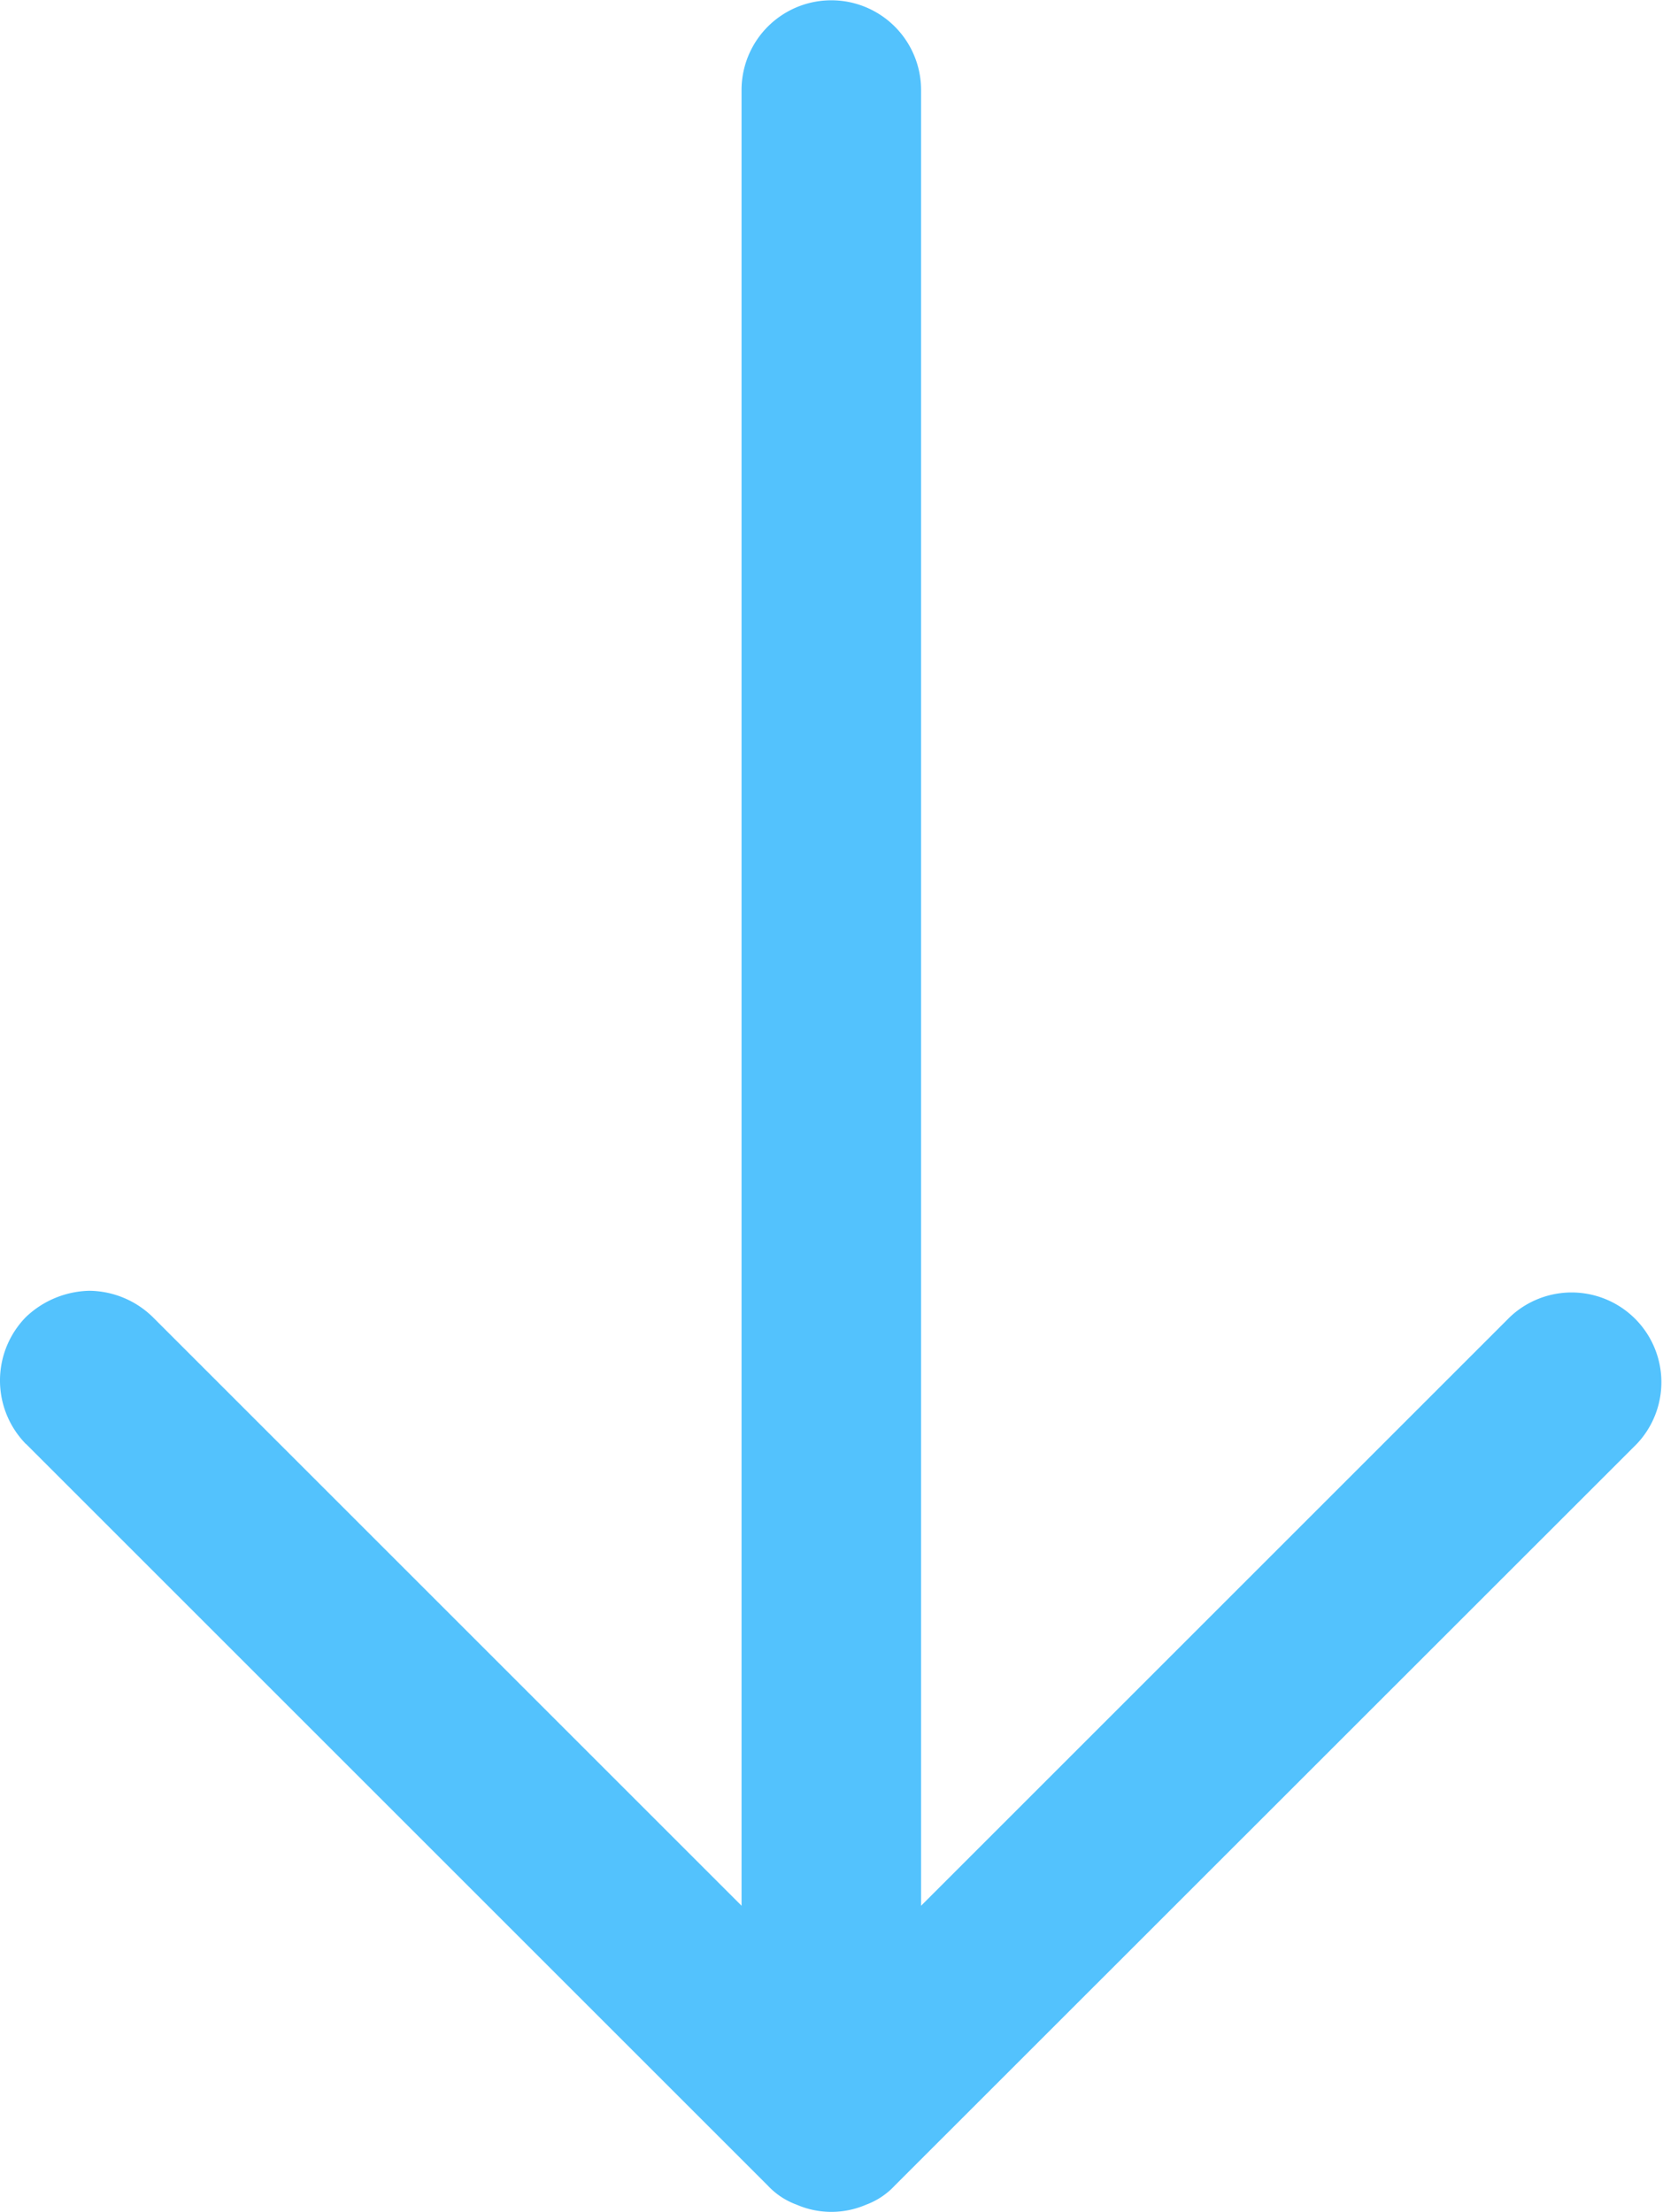
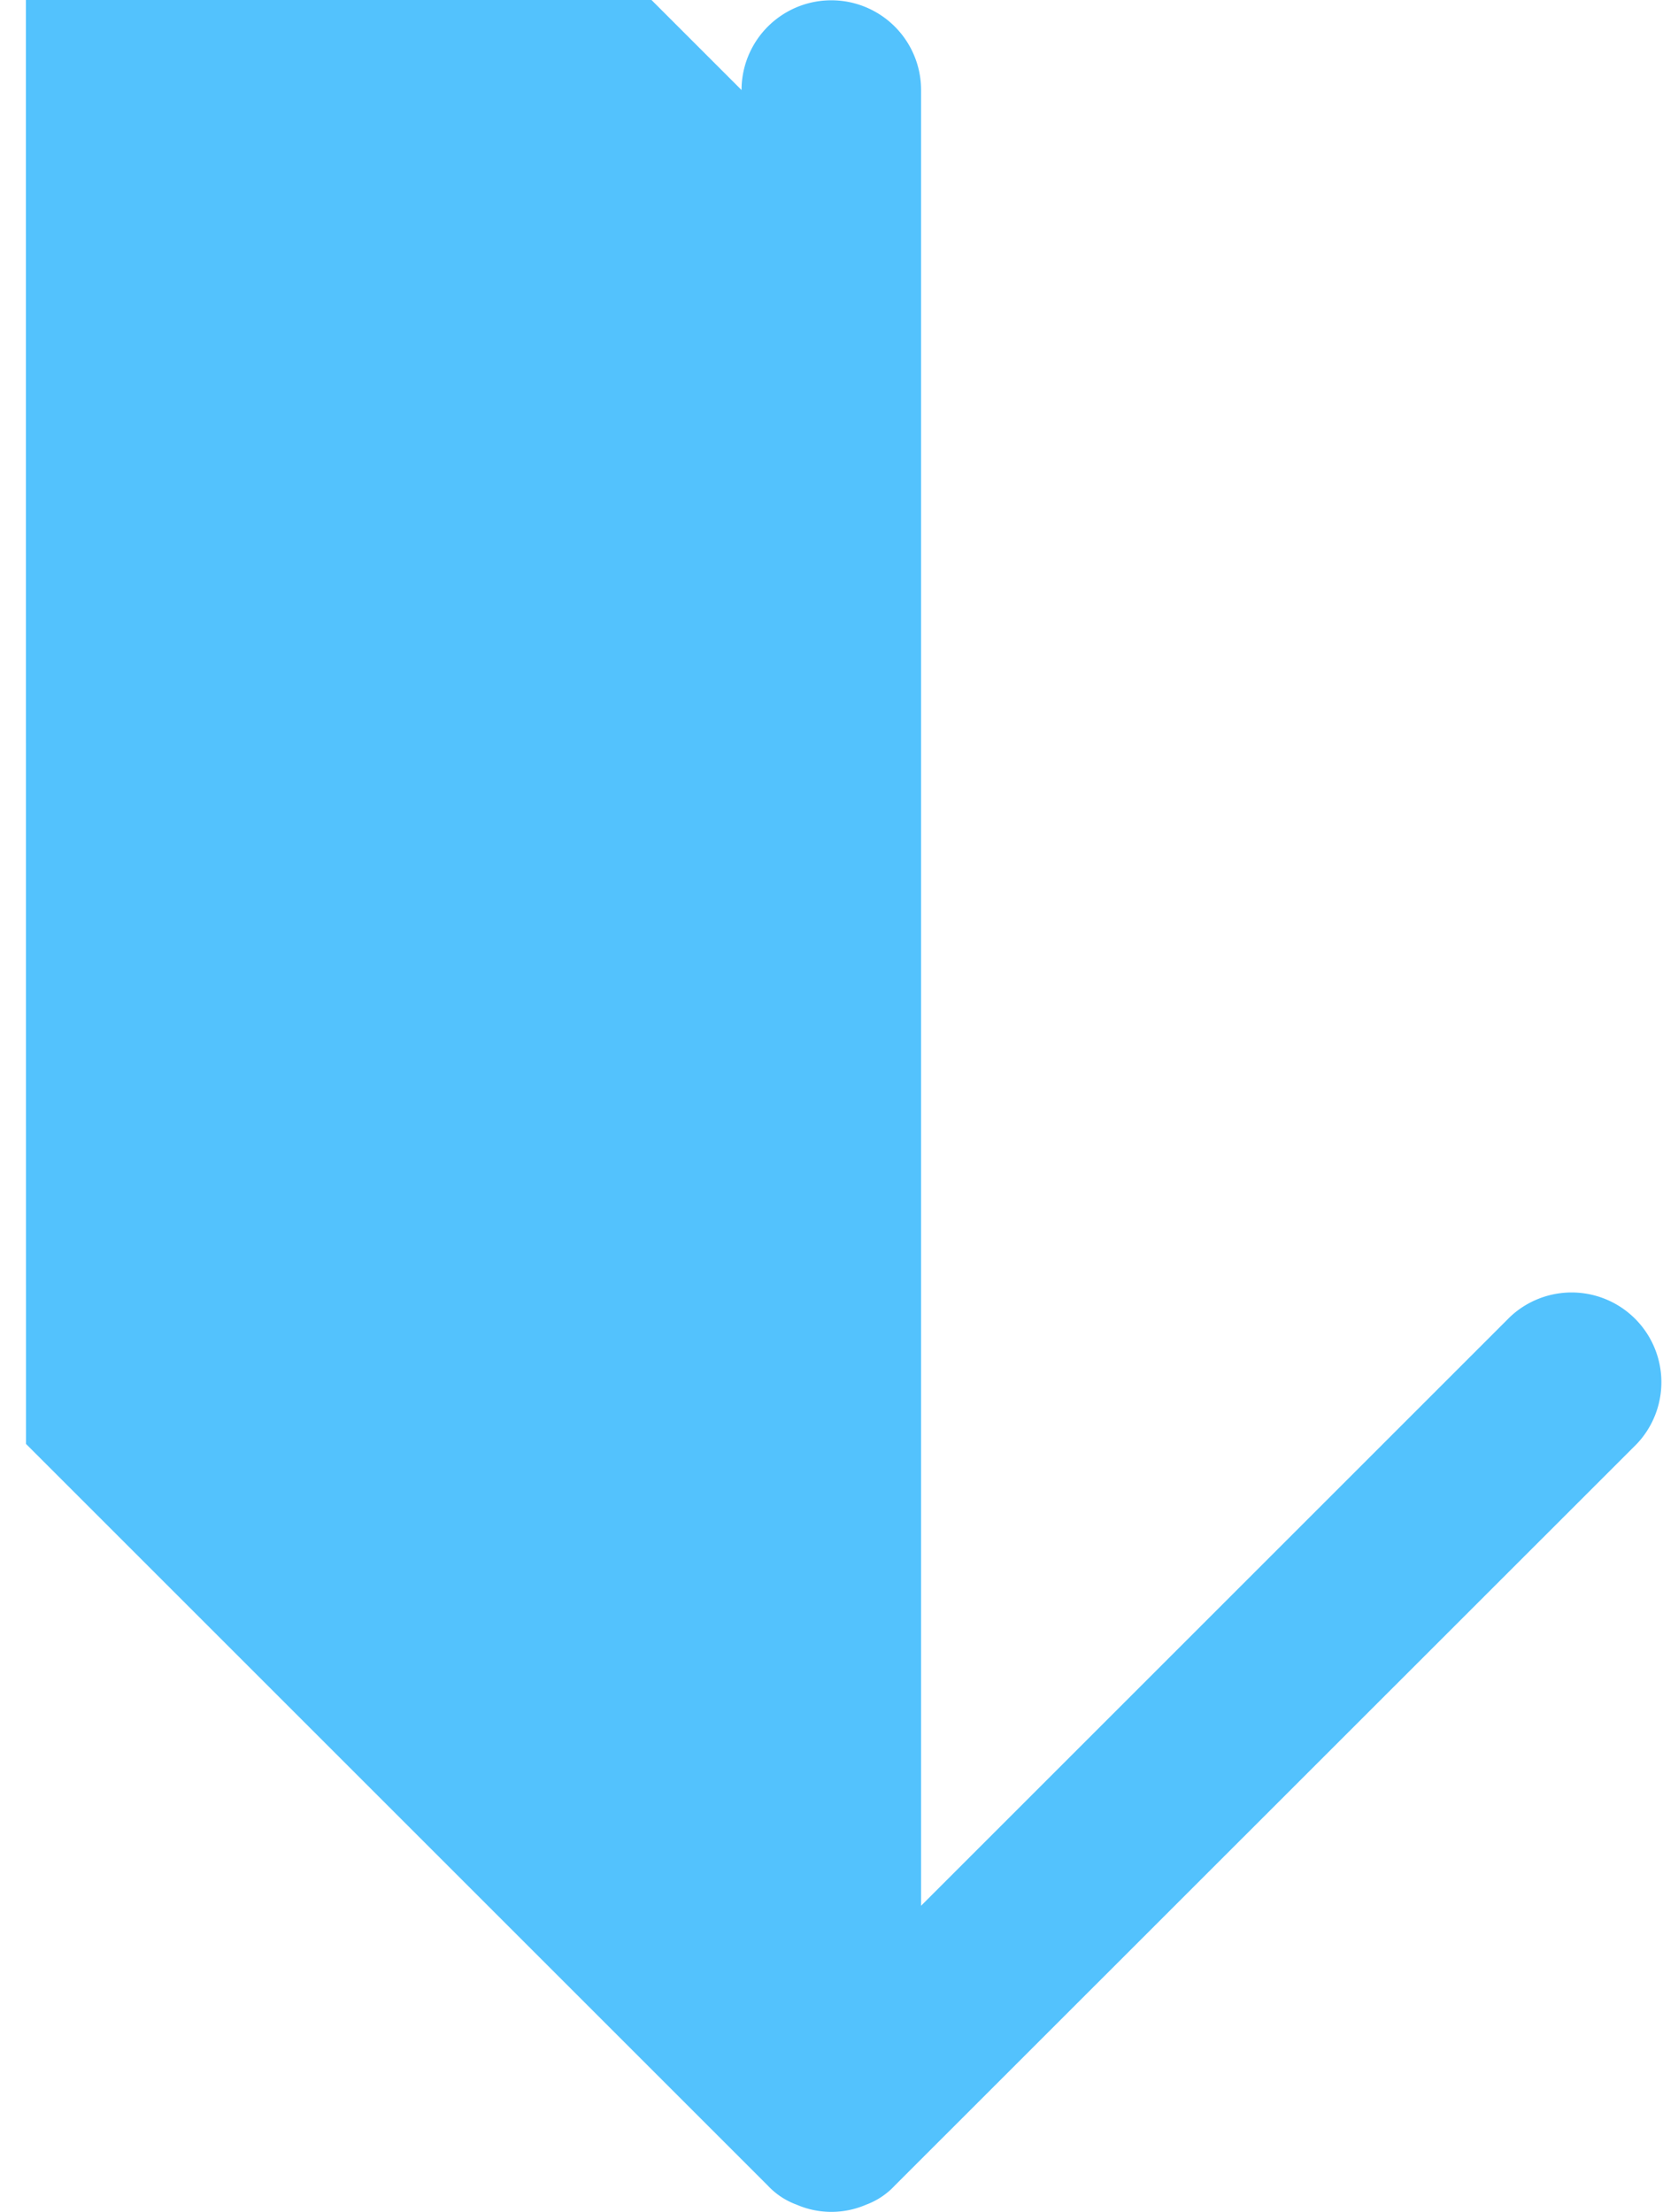
<svg xmlns="http://www.w3.org/2000/svg" width="22.435" height="29.849" viewBox="0 0 22.435 29.849">
  <g id="icon-up" transform="translate(22.435 29.849) rotate(180)">
-     <path id="icon-up-2" data-name="icon-up" d="M22.084,10.365,12.074.355A1,1,0,0,0,11.687.1a1.179,1.179,0,0,0-.936,0,1,1,0,0,0-.387.258L.354,10.365a1.211,1.211,0,0,0,1.712,1.712l7.943-7.943v24.5a1.211,1.211,0,1,0,2.422,0V4.134l7.943,7.943a1.242,1.242,0,0,0,.856.355,1.28,1.28,0,0,0,.856-.355,1.224,1.224,0,0,0,0-1.712Z" fill="#53c2fd" />
+     <path id="icon-up-2" data-name="icon-up" d="M22.084,10.365,12.074.355A1,1,0,0,0,11.687.1a1.179,1.179,0,0,0-.936,0,1,1,0,0,0-.387.258L.354,10.365a1.211,1.211,0,0,0,1.712,1.712l7.943-7.943v24.5a1.211,1.211,0,1,0,2.422,0l7.943,7.943a1.242,1.242,0,0,0,.856.355,1.28,1.28,0,0,0,.856-.355,1.224,1.224,0,0,0,0-1.712Z" fill="#53c2fd" />
  </g>
</svg>